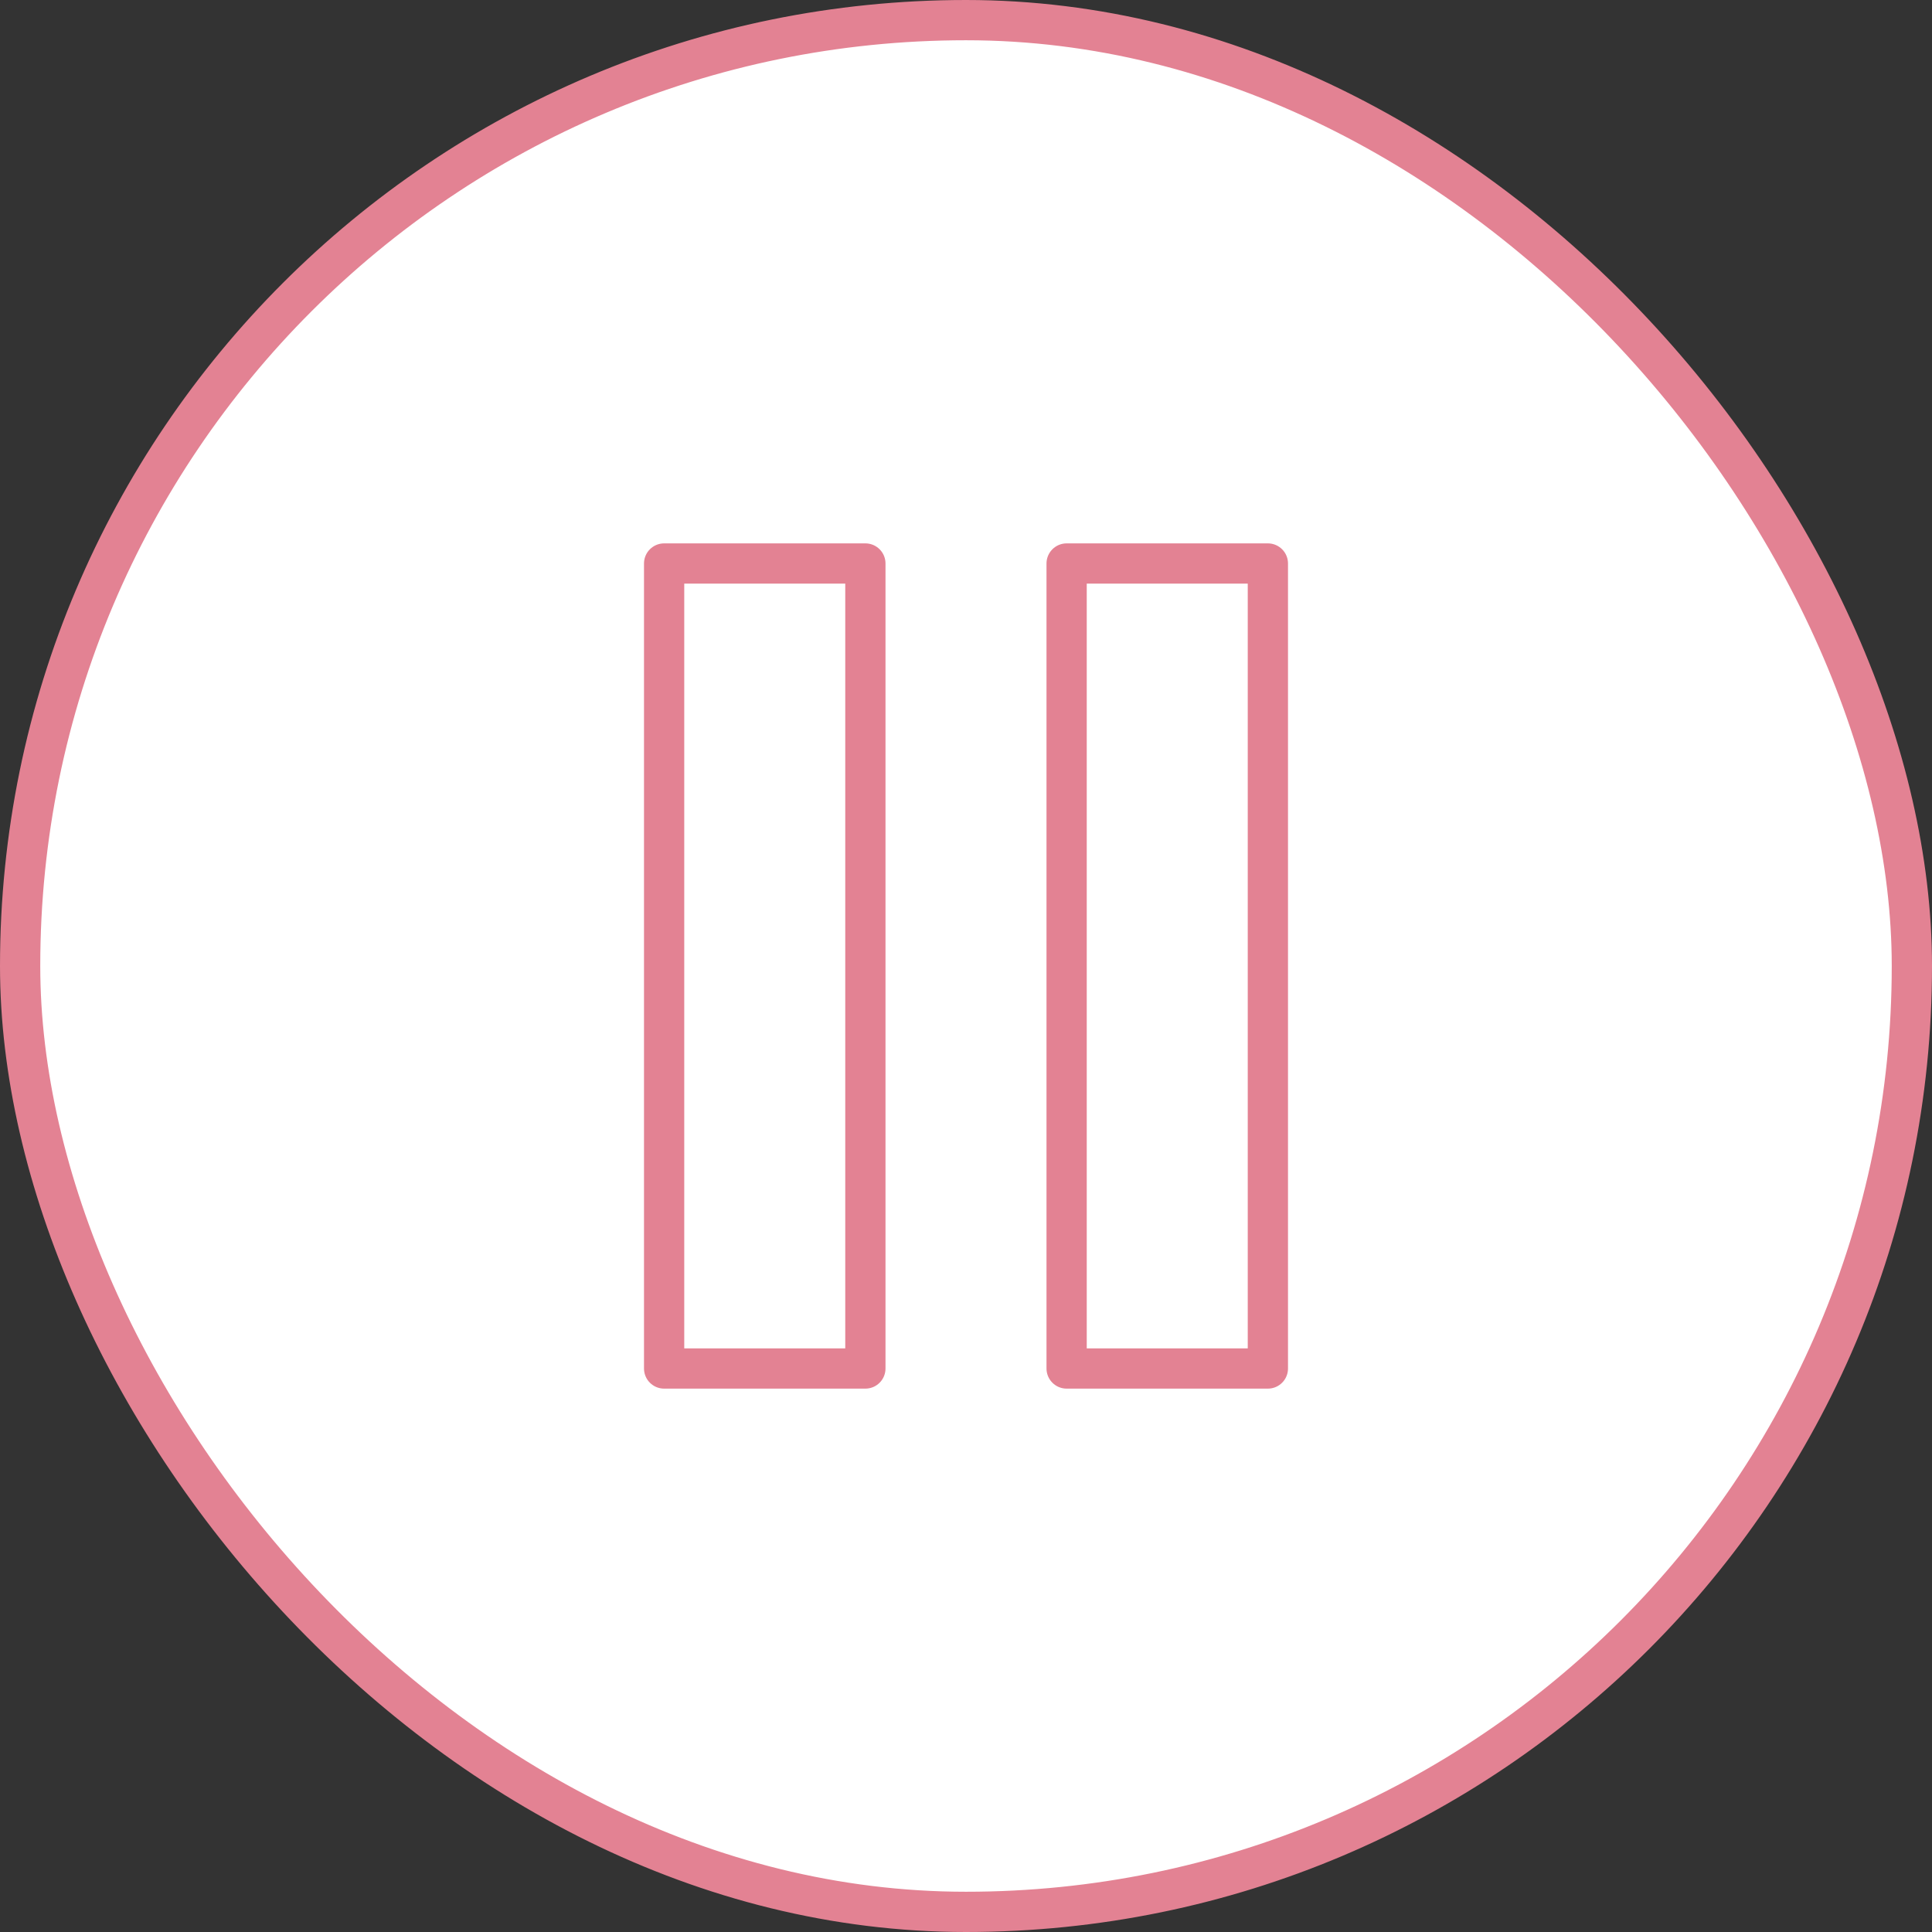
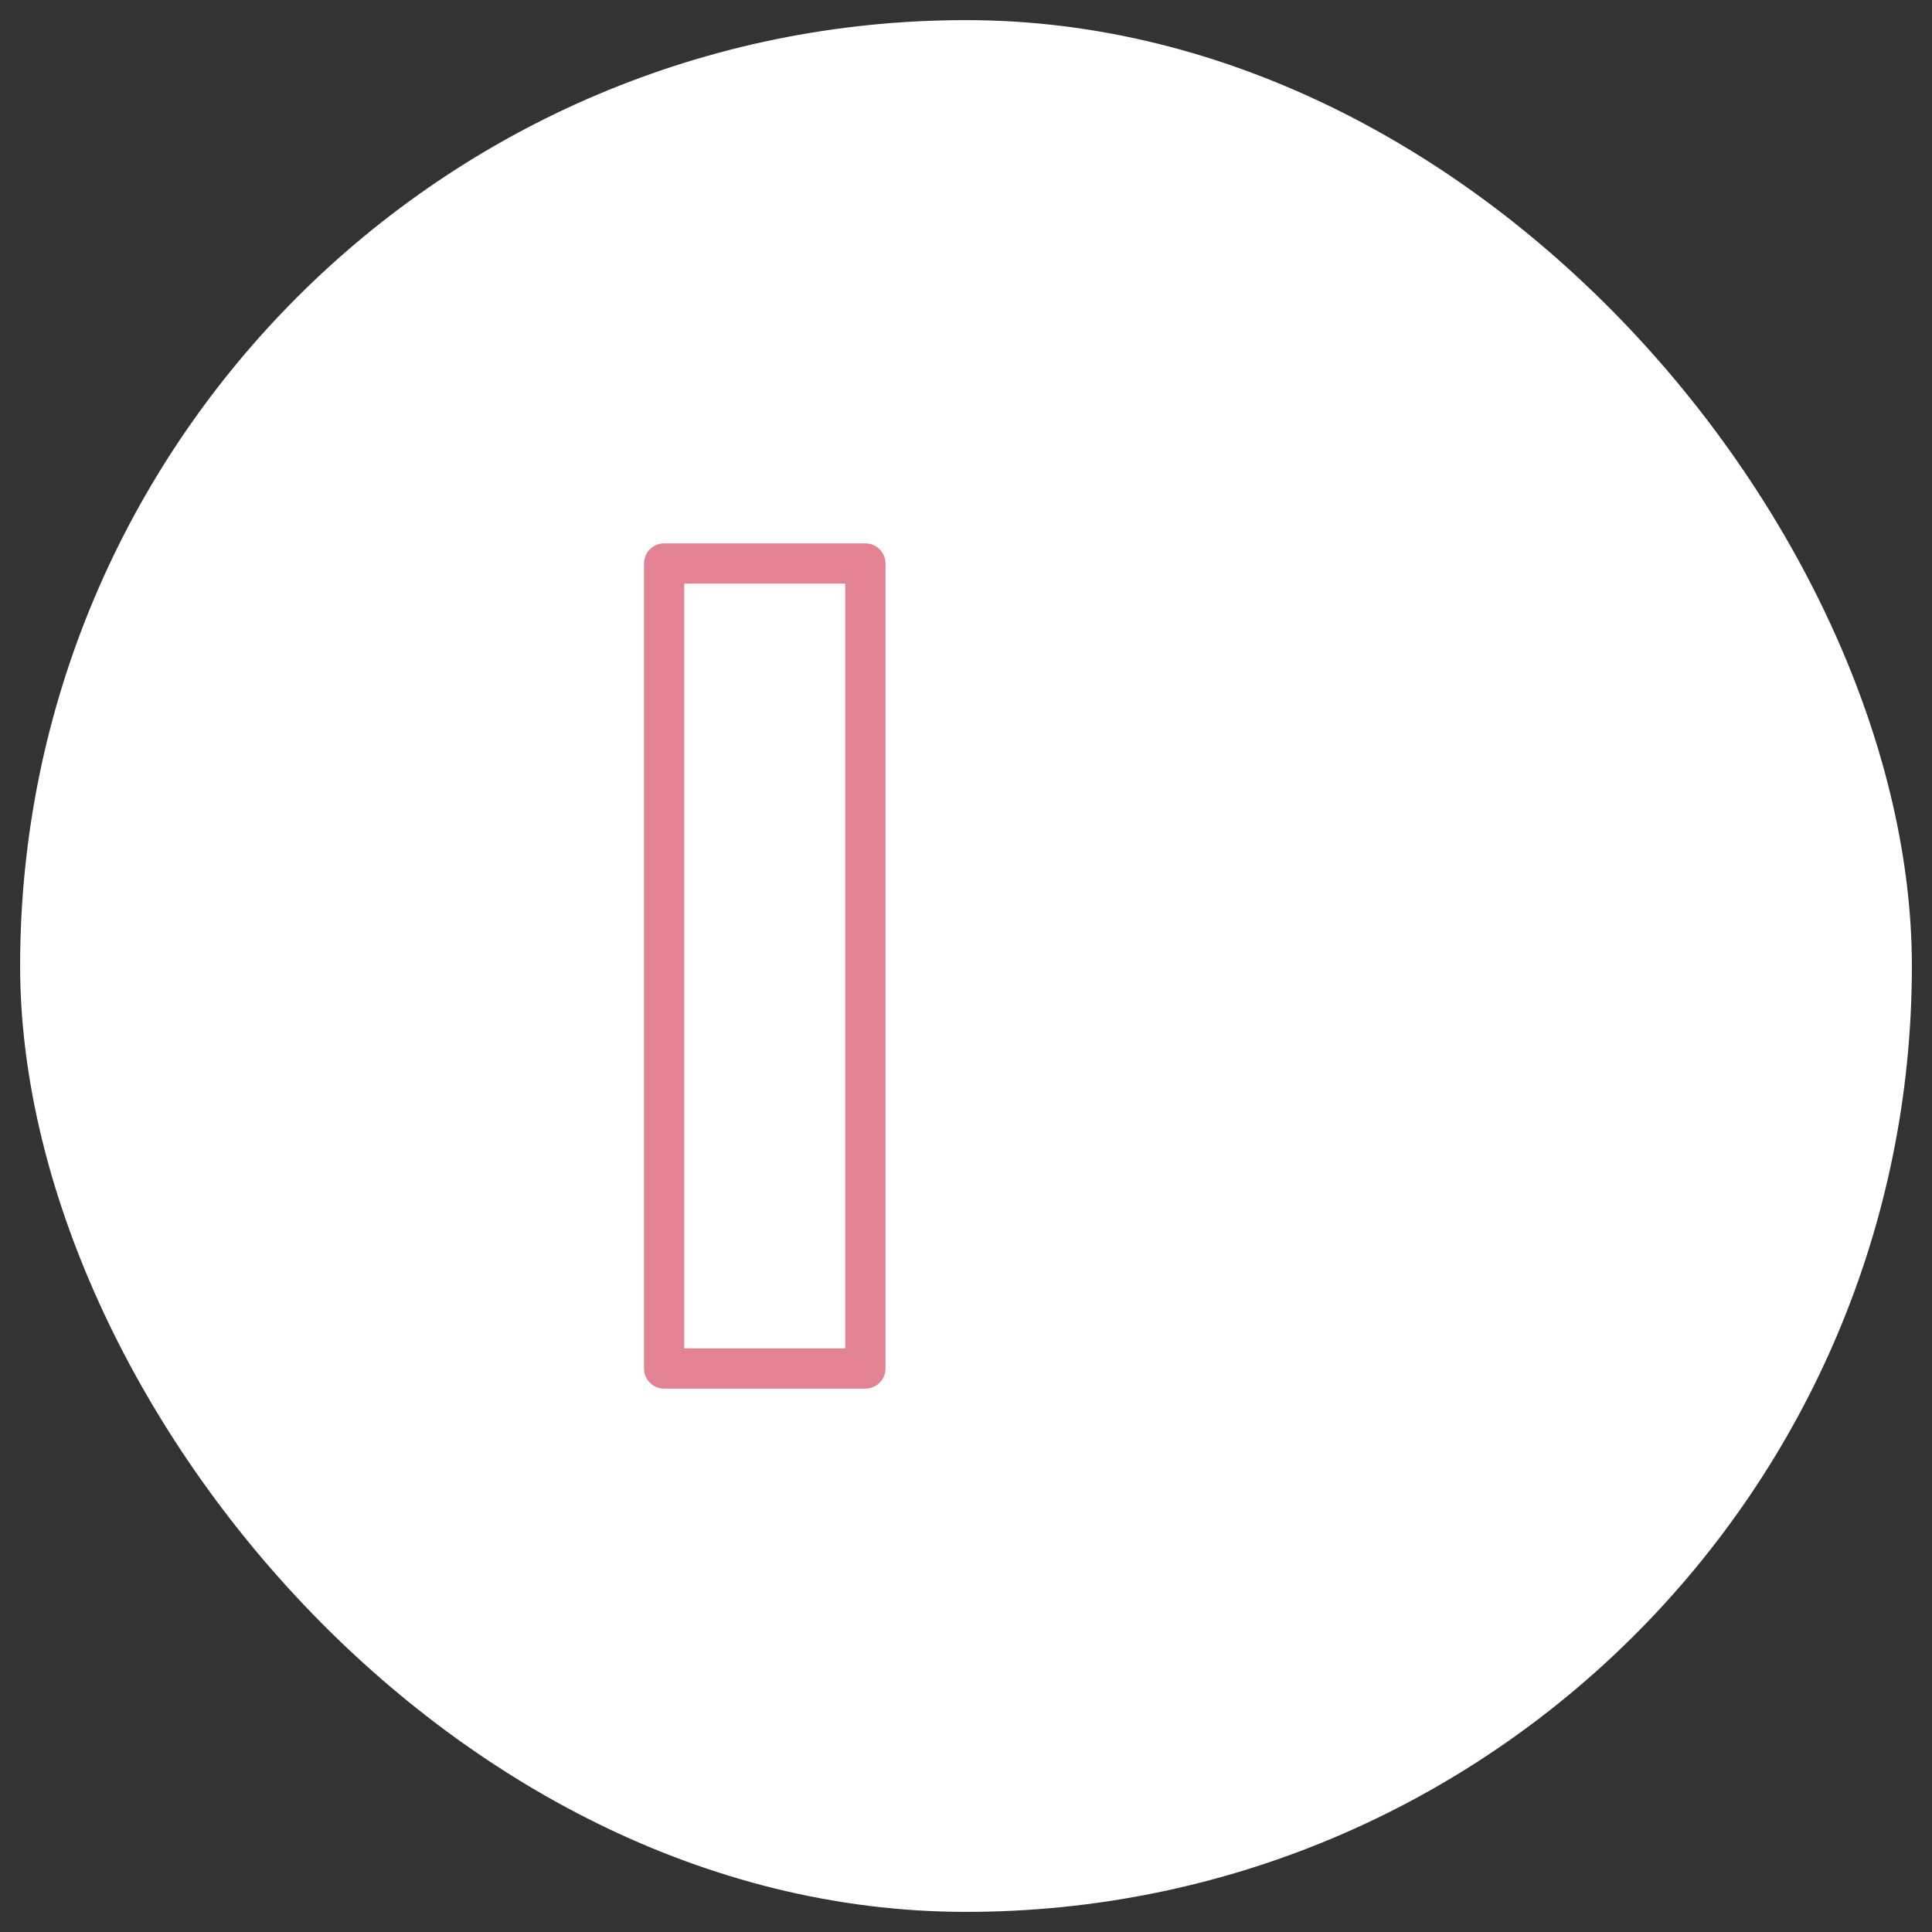
<svg xmlns="http://www.w3.org/2000/svg" width="48" height="48" viewBox="0 0 48 48" fill="none">
  <rect x="0" y="0" width="48" height="48" fill="#333333" stroke="none" />
  <rect x="0.5" y="0.5" width="47" height="47" rx="23.5" fill="white" />
-   <rect x="0.5" y="0.5" width="47" height="47" rx="23.5" stroke="#E38293" />
  <path d="M21.5 14H16.5V34H21.5V14Z" stroke="#E38293" stroke-linecap="round" stroke-linejoin="round" />
-   <path d="M31.5 14H26.5V34H31.5V14Z" stroke="#E38293" stroke-linecap="round" stroke-linejoin="round" />
</svg>